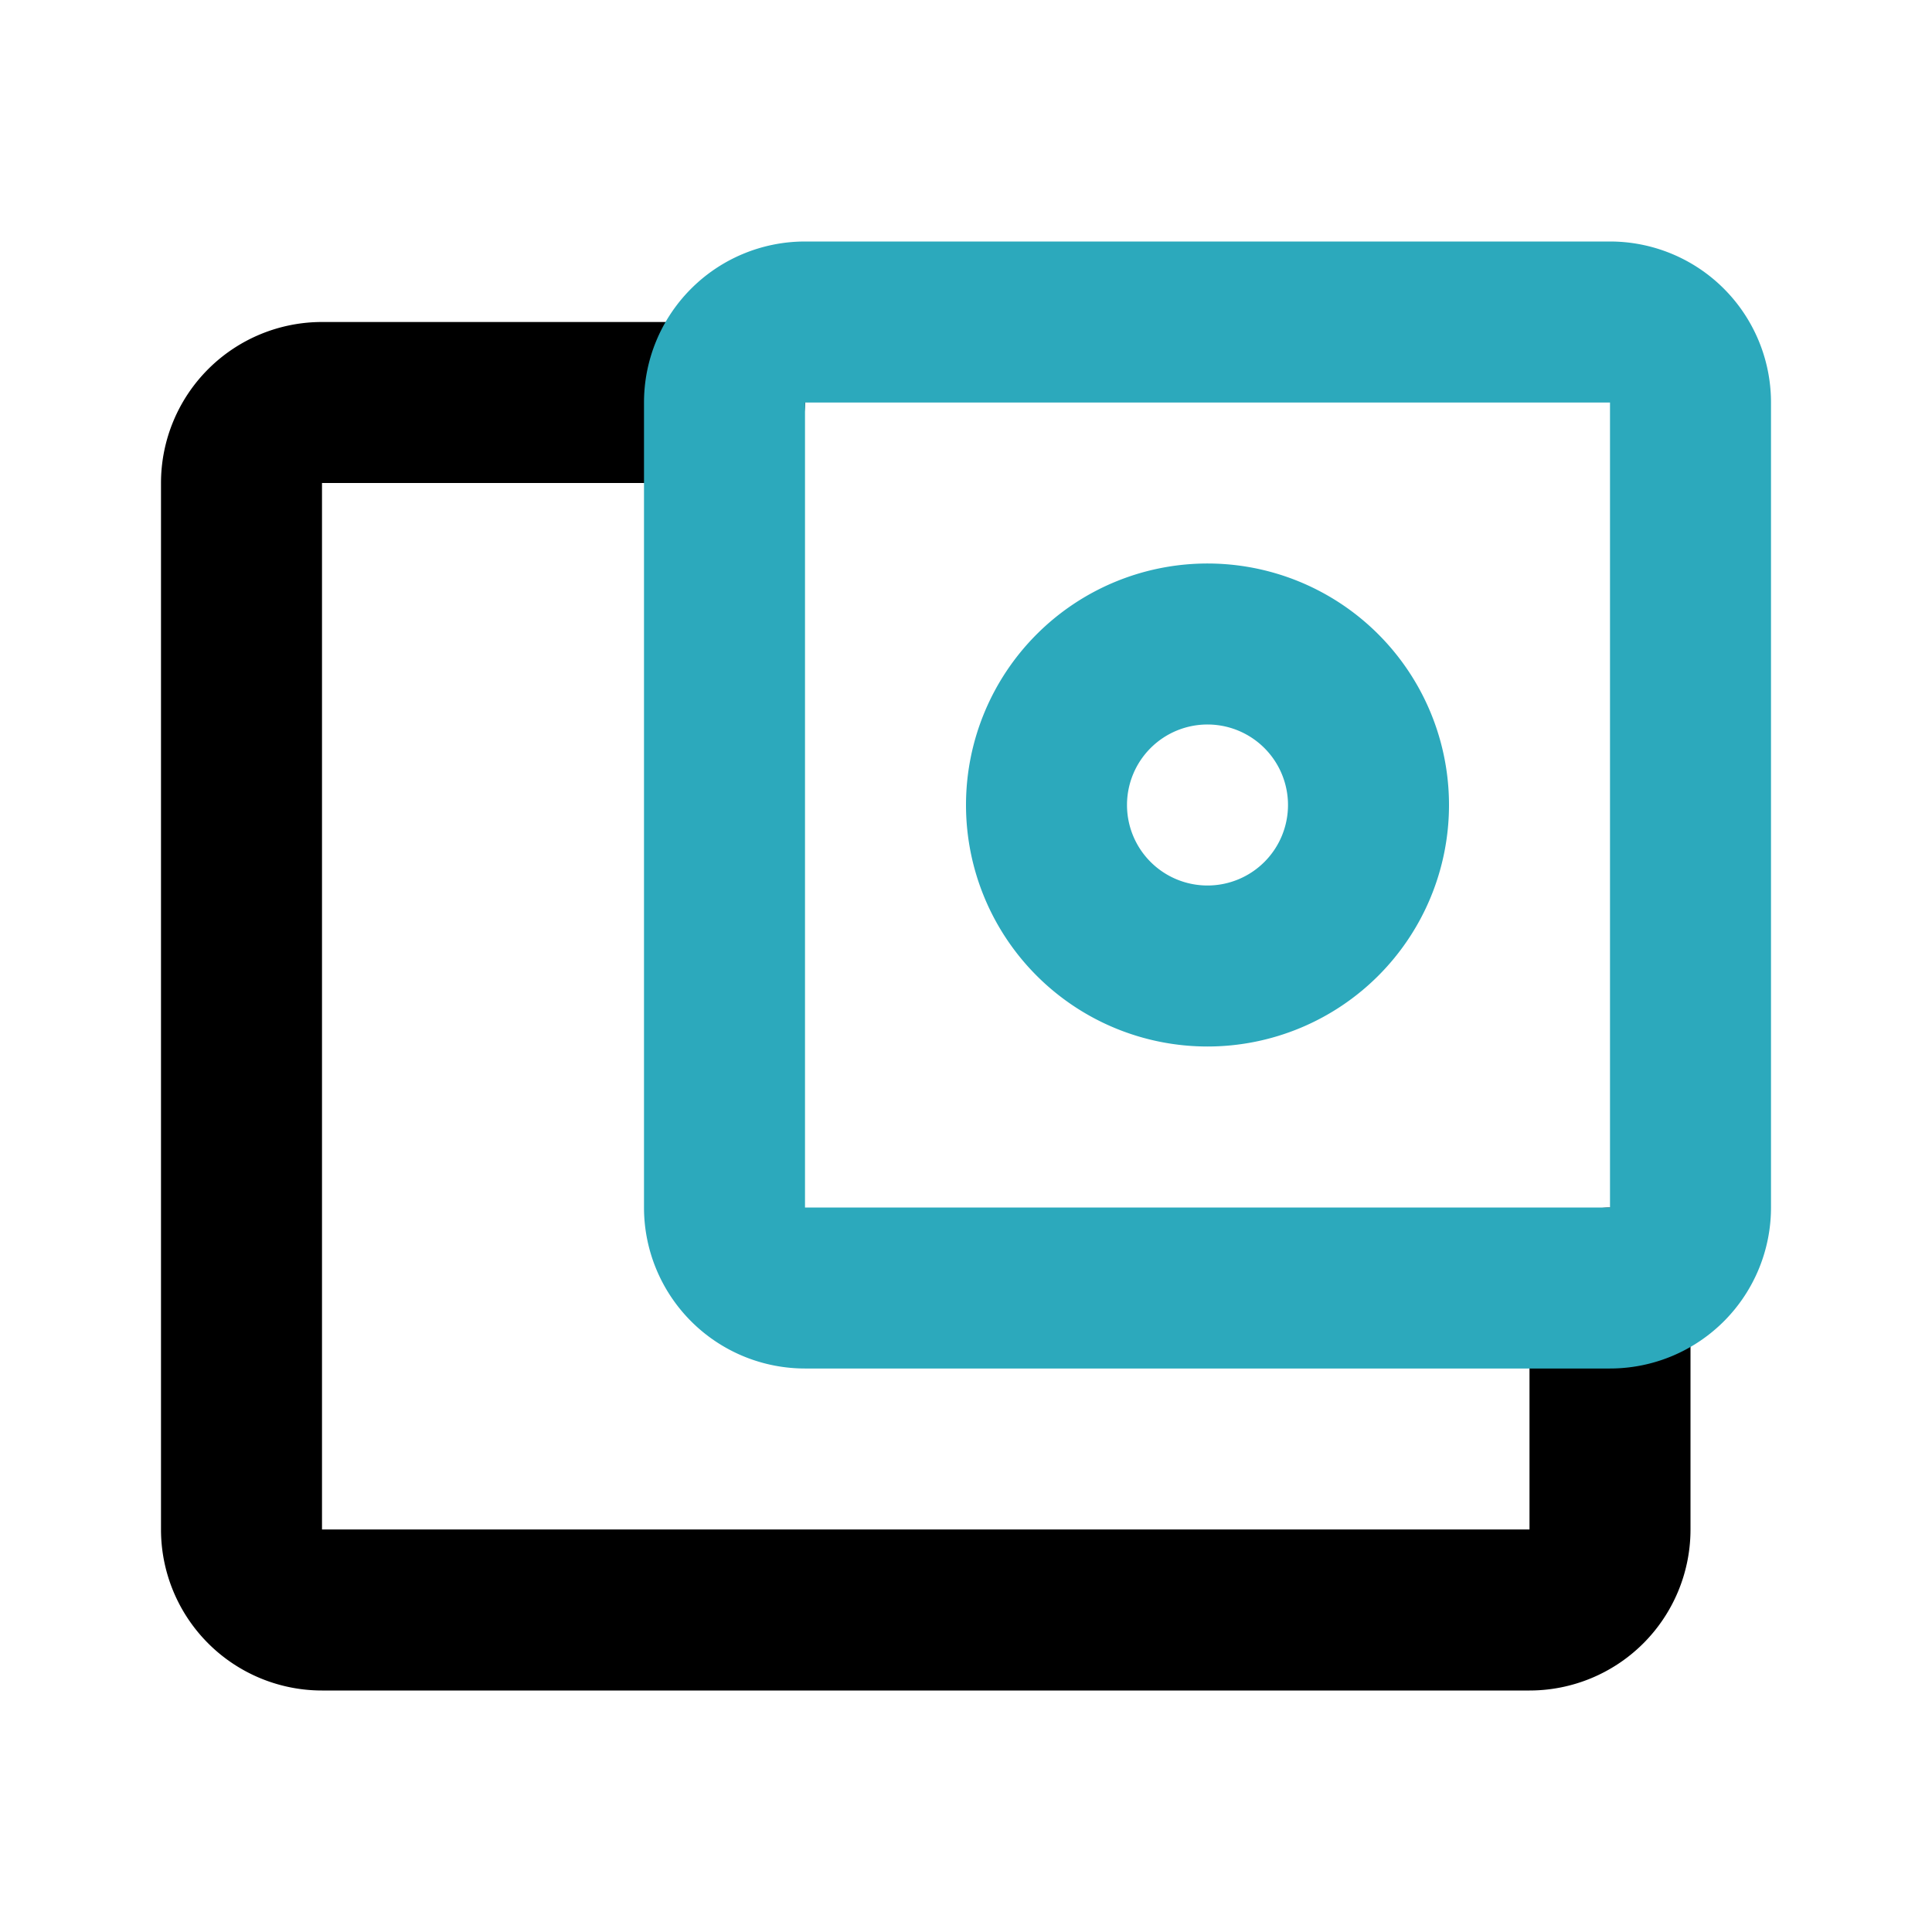
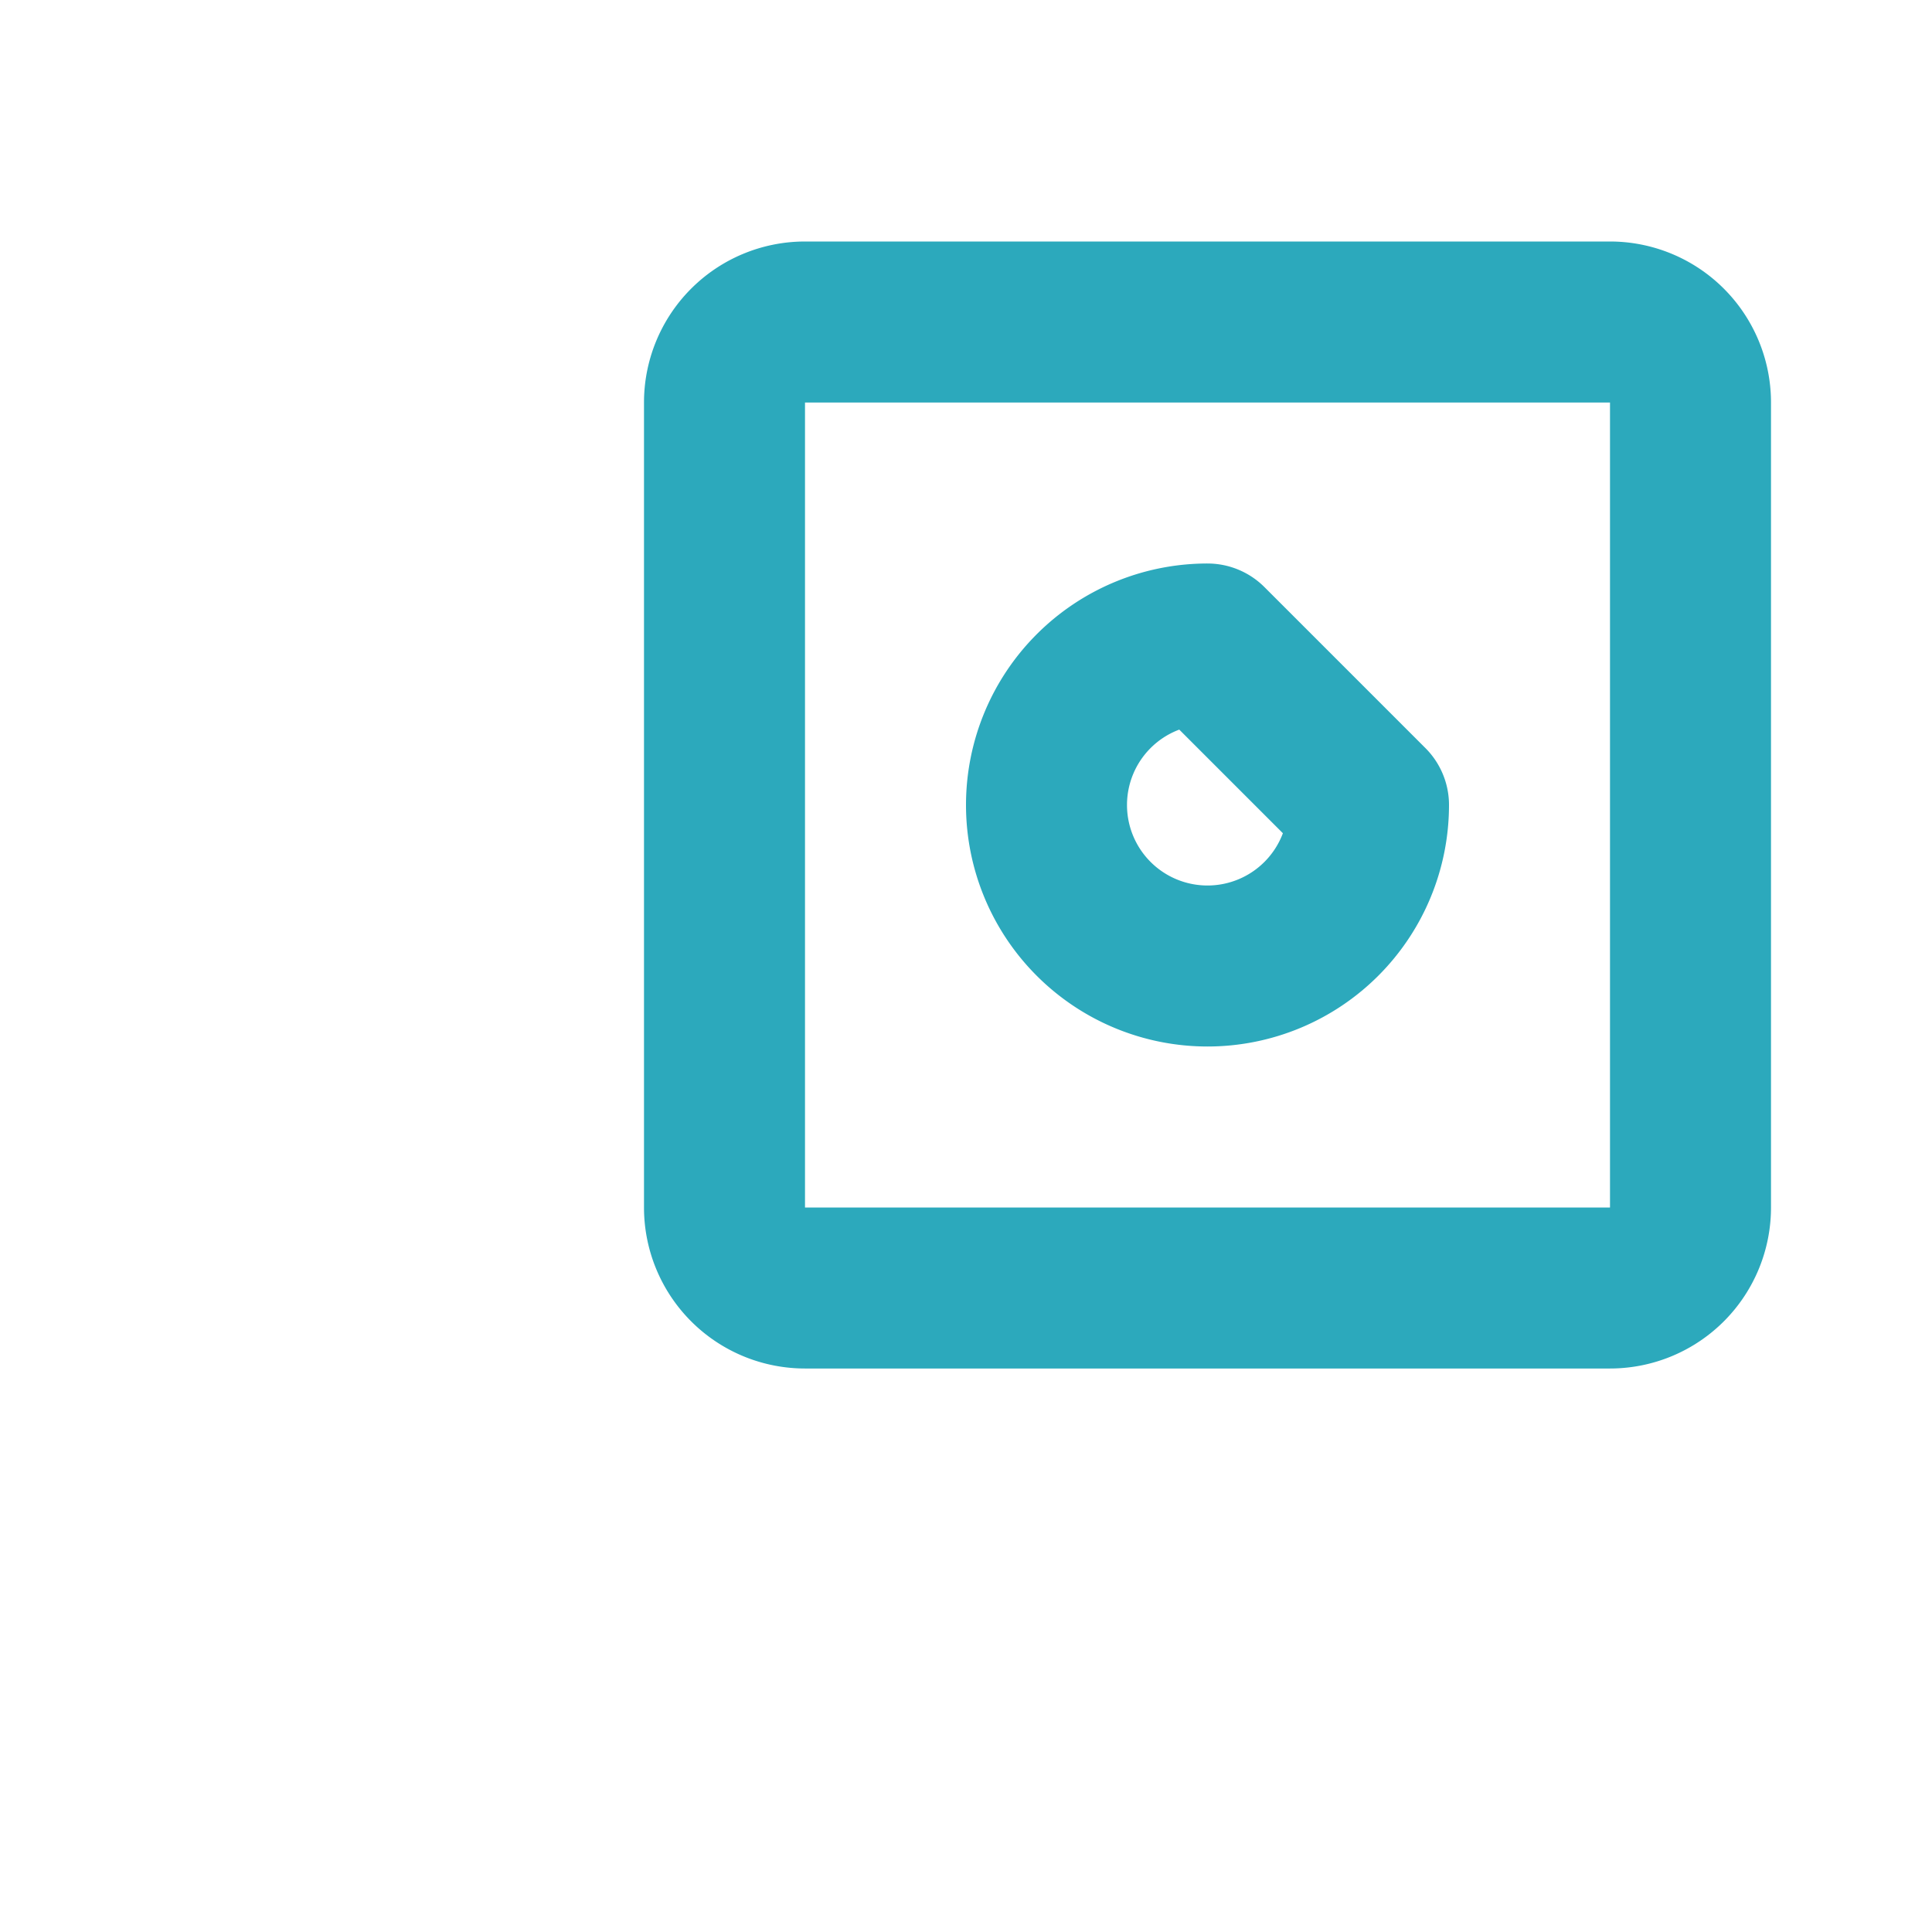
<svg xmlns="http://www.w3.org/2000/svg" fill="#000000" width="800px" height="800px" viewBox="0 0 24 24" id="action-camera" data-name="Line Color" class="icon line-color">
-   <path id="primary" d="M20,16v3a1,1,0,0,1-1,1H4a1,1,0,0,1-1-1V6A1,1,0,0,1,4,5H9" style="fill: none; stroke: rgb(0, 0, 0); stroke-linecap: round; stroke-linejoin: round; stroke-width: 2;" />
-   <path id="secondary" d="M21,15V5a1,1,0,0,0-1-1H10A1,1,0,0,0,9,5V15a1,1,0,0,0,1,1H20A1,1,0,0,0,21,15ZM15,8a2,2,0,1,0,2,2A2,2,0,0,0,15,8Z" style="fill: none; stroke: rgb(44, 169, 188); stroke-linecap: round; stroke-linejoin: round; stroke-width: 2;" />
+   <path id="secondary" d="M21,15V5a1,1,0,0,0-1-1H10A1,1,0,0,0,9,5V15a1,1,0,0,0,1,1H20A1,1,0,0,0,21,15ZM15,8a2,2,0,1,0,2,2Z" style="fill: none; stroke: rgb(44, 169, 188); stroke-linecap: round; stroke-linejoin: round; stroke-width: 2;" />
</svg>